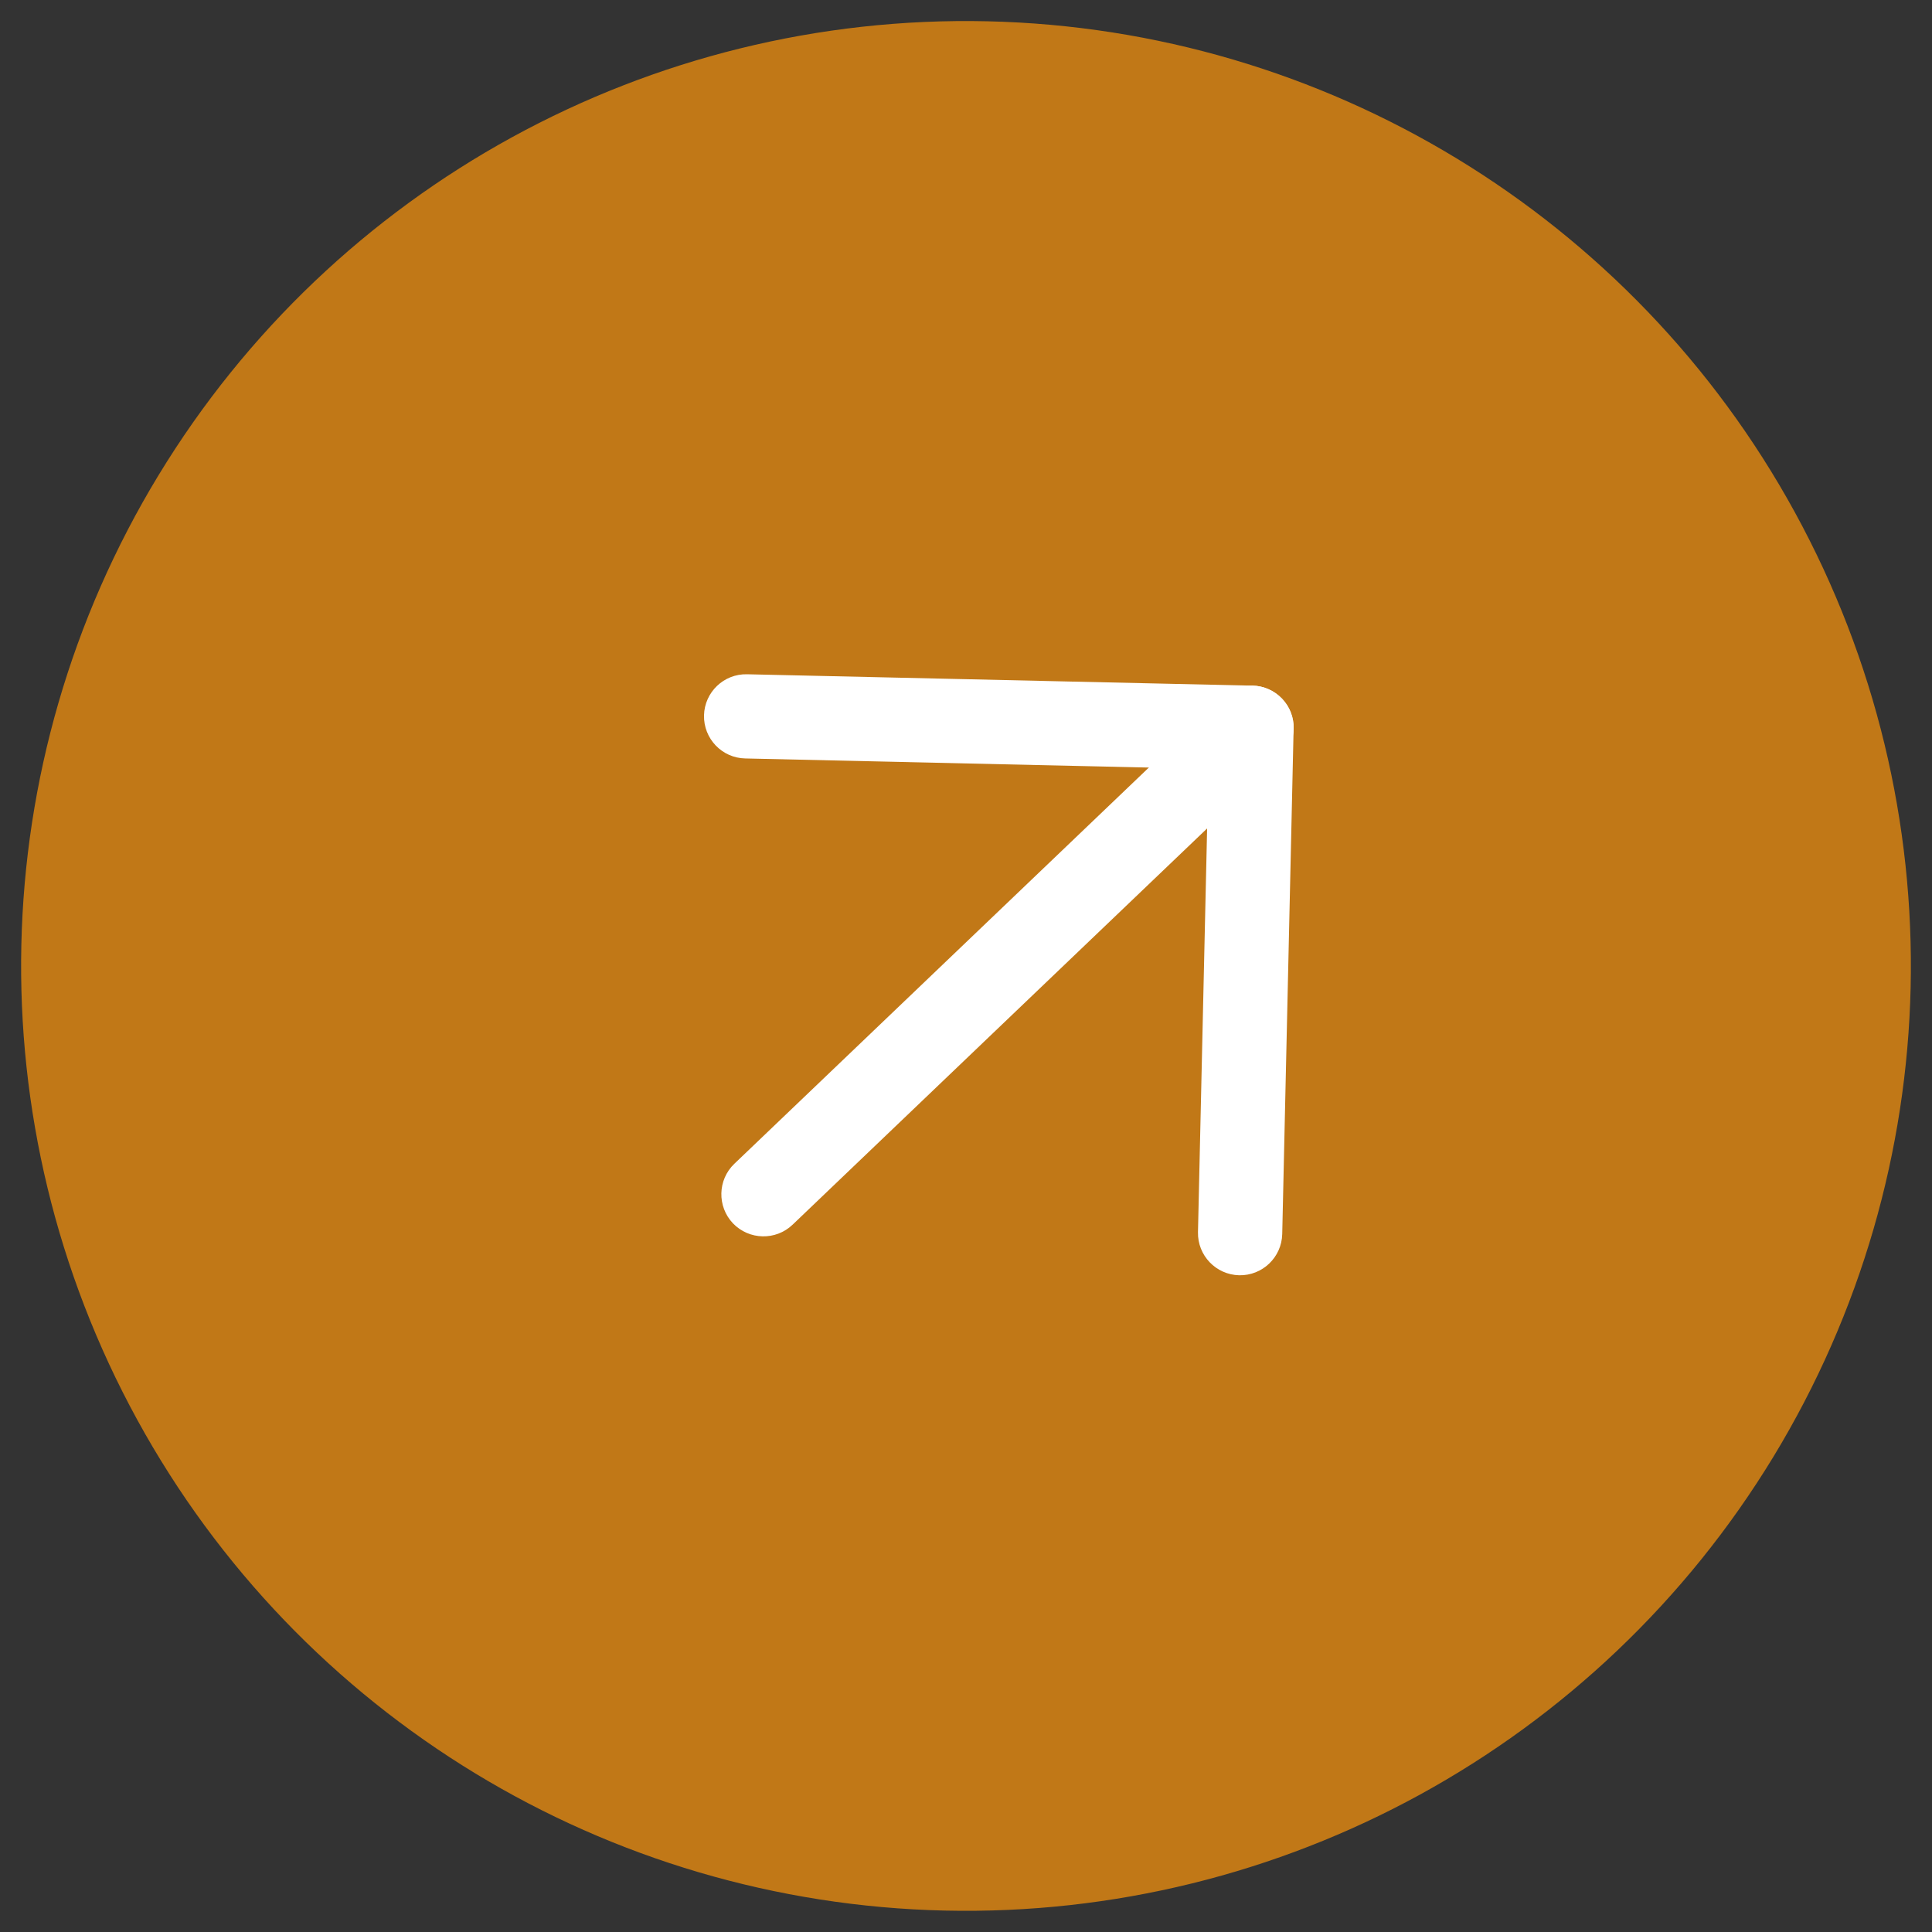
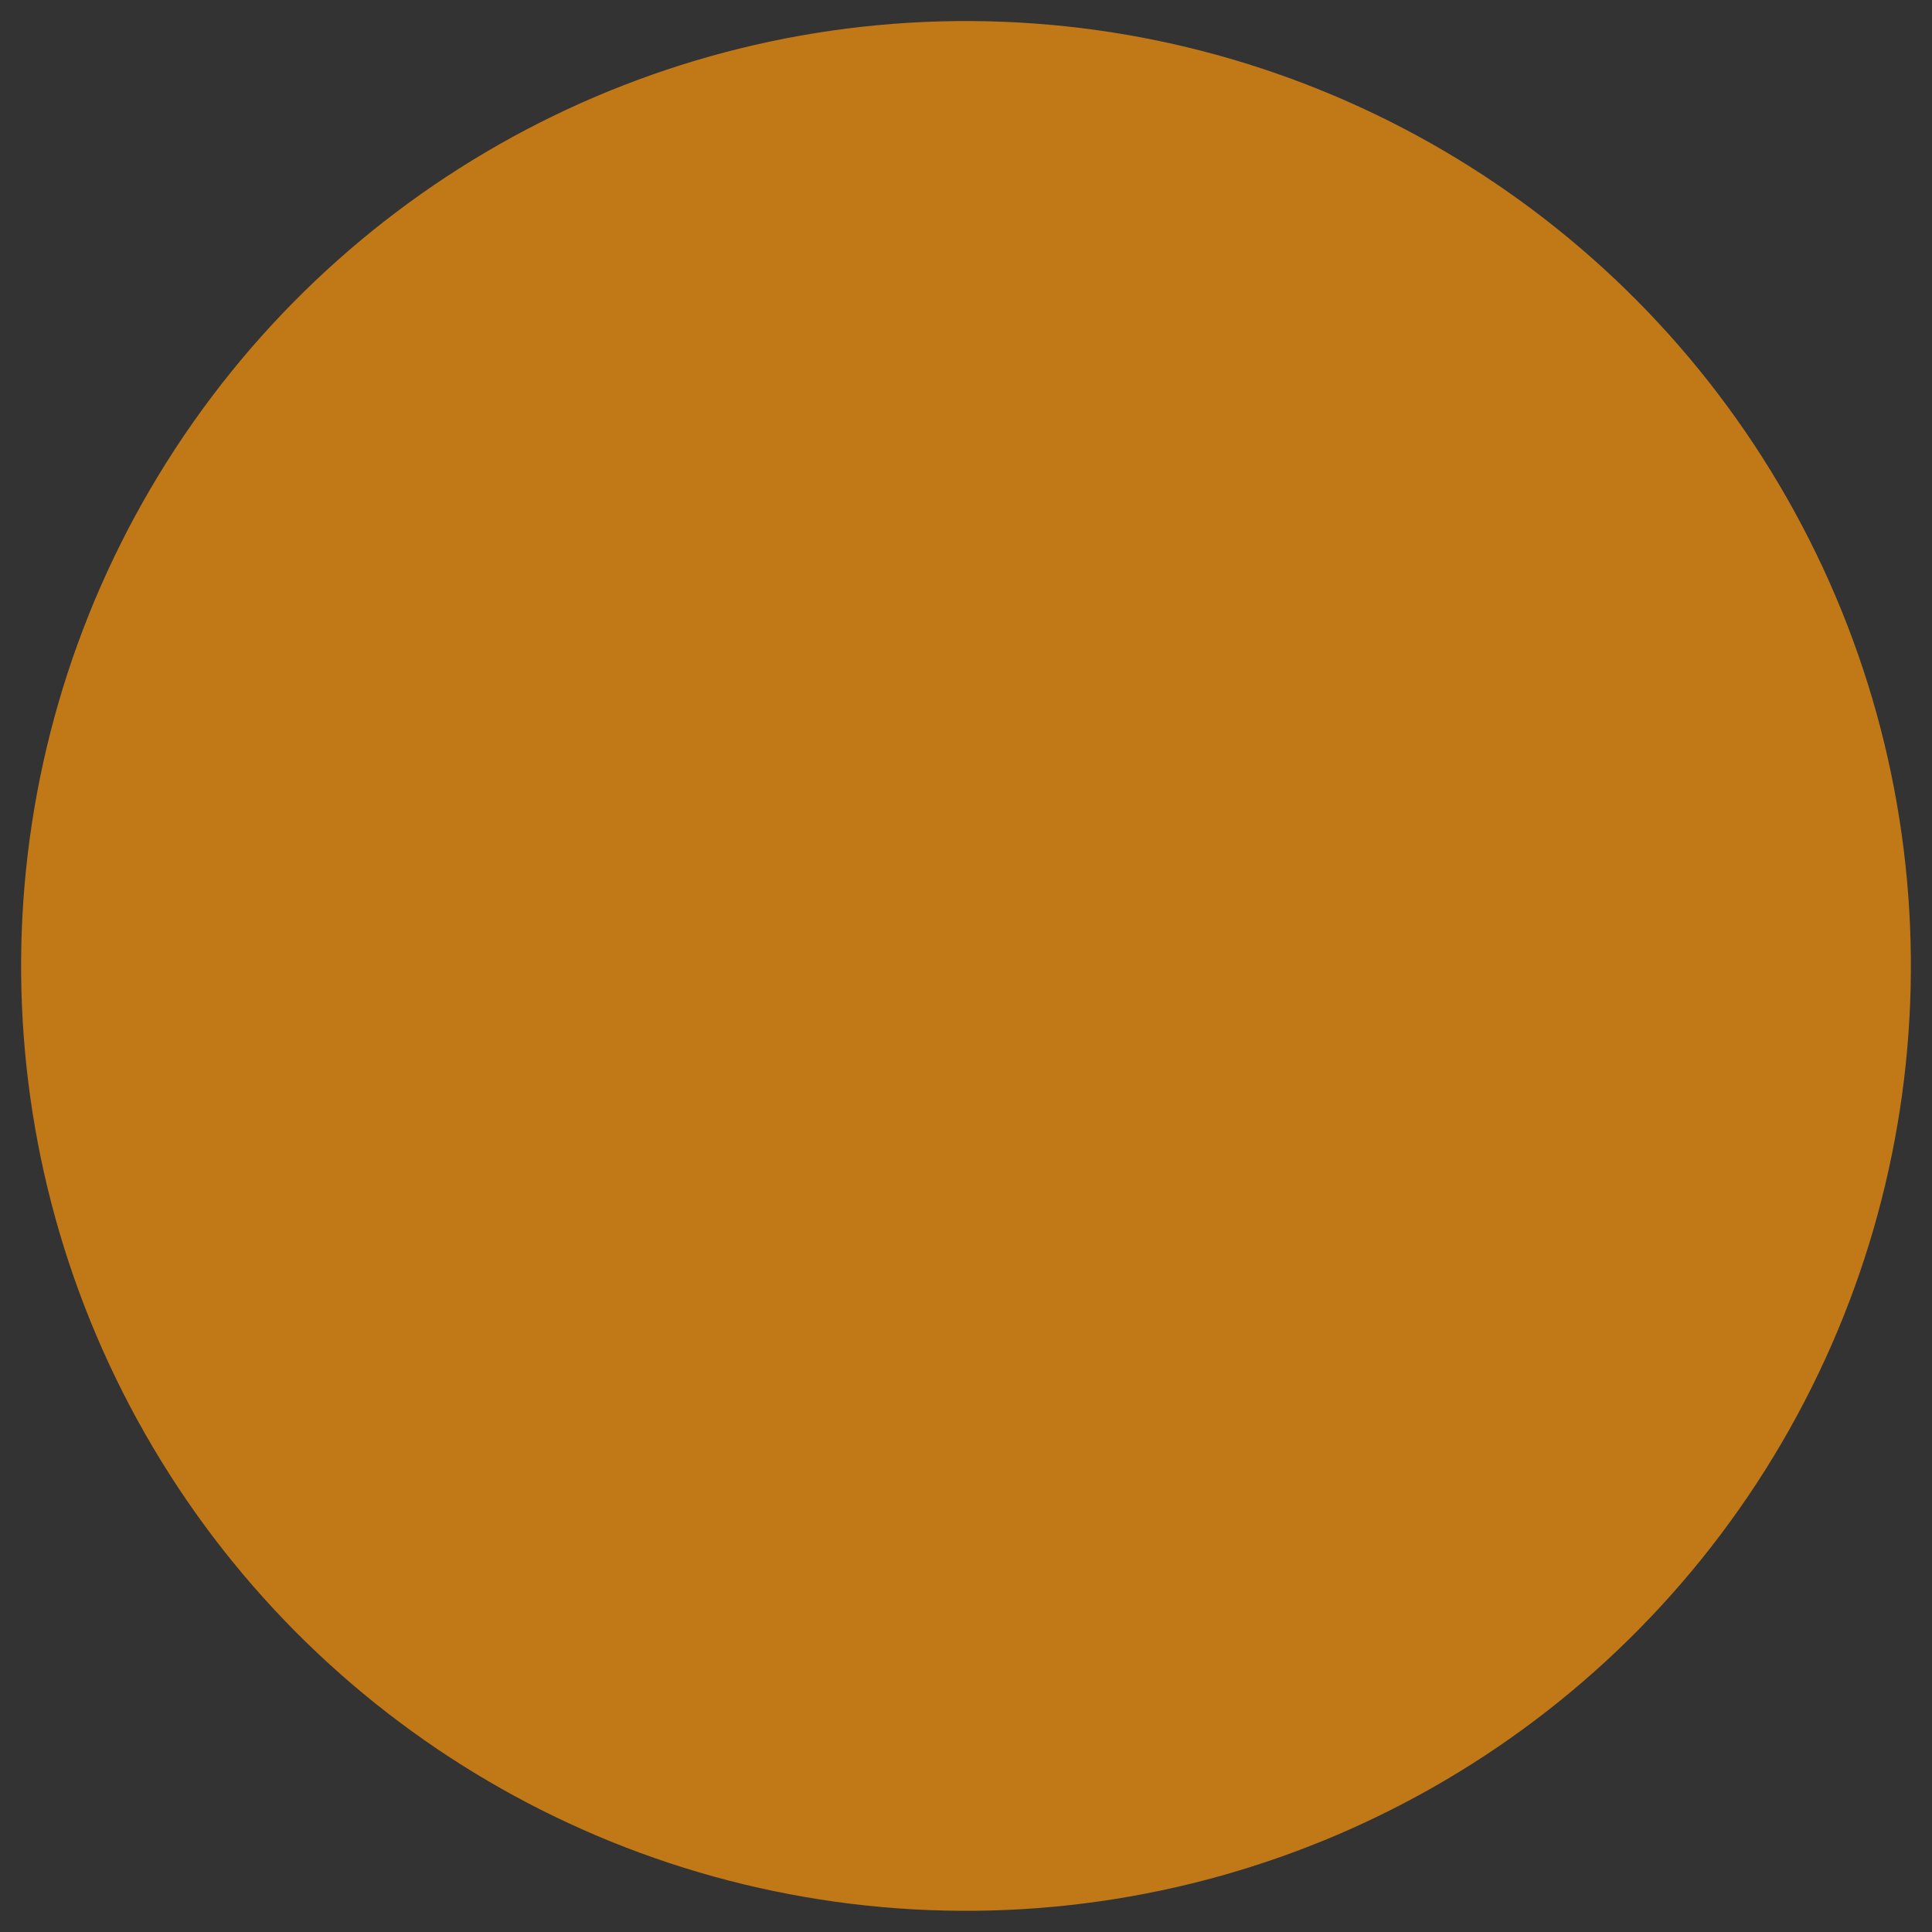
<svg xmlns="http://www.w3.org/2000/svg" width="28" height="28" viewBox="0 0 28 28" fill="none">
  <rect x="0" y="0" width="28" height="28" fill="#333333" stroke="none" />
  <circle cx="14" cy="13.999" r="13.694" transform="rotate(-88.707 14 13.999)" fill="#C17817" />
-   <path d="M10.623 17.73C10.391 17.486 10.399 17.099 10.643 16.866L17.716 10.105C17.96 9.872 18.347 9.881 18.58 10.125C18.813 10.368 18.804 10.755 18.56 10.988L11.487 17.749C11.243 17.982 10.857 17.973 10.623 17.73Z" fill="white" />
-   <path d="M10.203 10.368C10.211 10.031 10.49 9.764 10.827 9.772L18.152 9.937C18.489 9.945 18.756 10.224 18.748 10.561L18.583 17.885C18.575 18.222 18.296 18.489 17.959 18.482C17.622 18.474 17.355 18.195 17.362 17.858L17.514 11.144L10.8 10.992C10.463 10.985 10.196 10.705 10.203 10.368Z" fill="white" />
</svg>